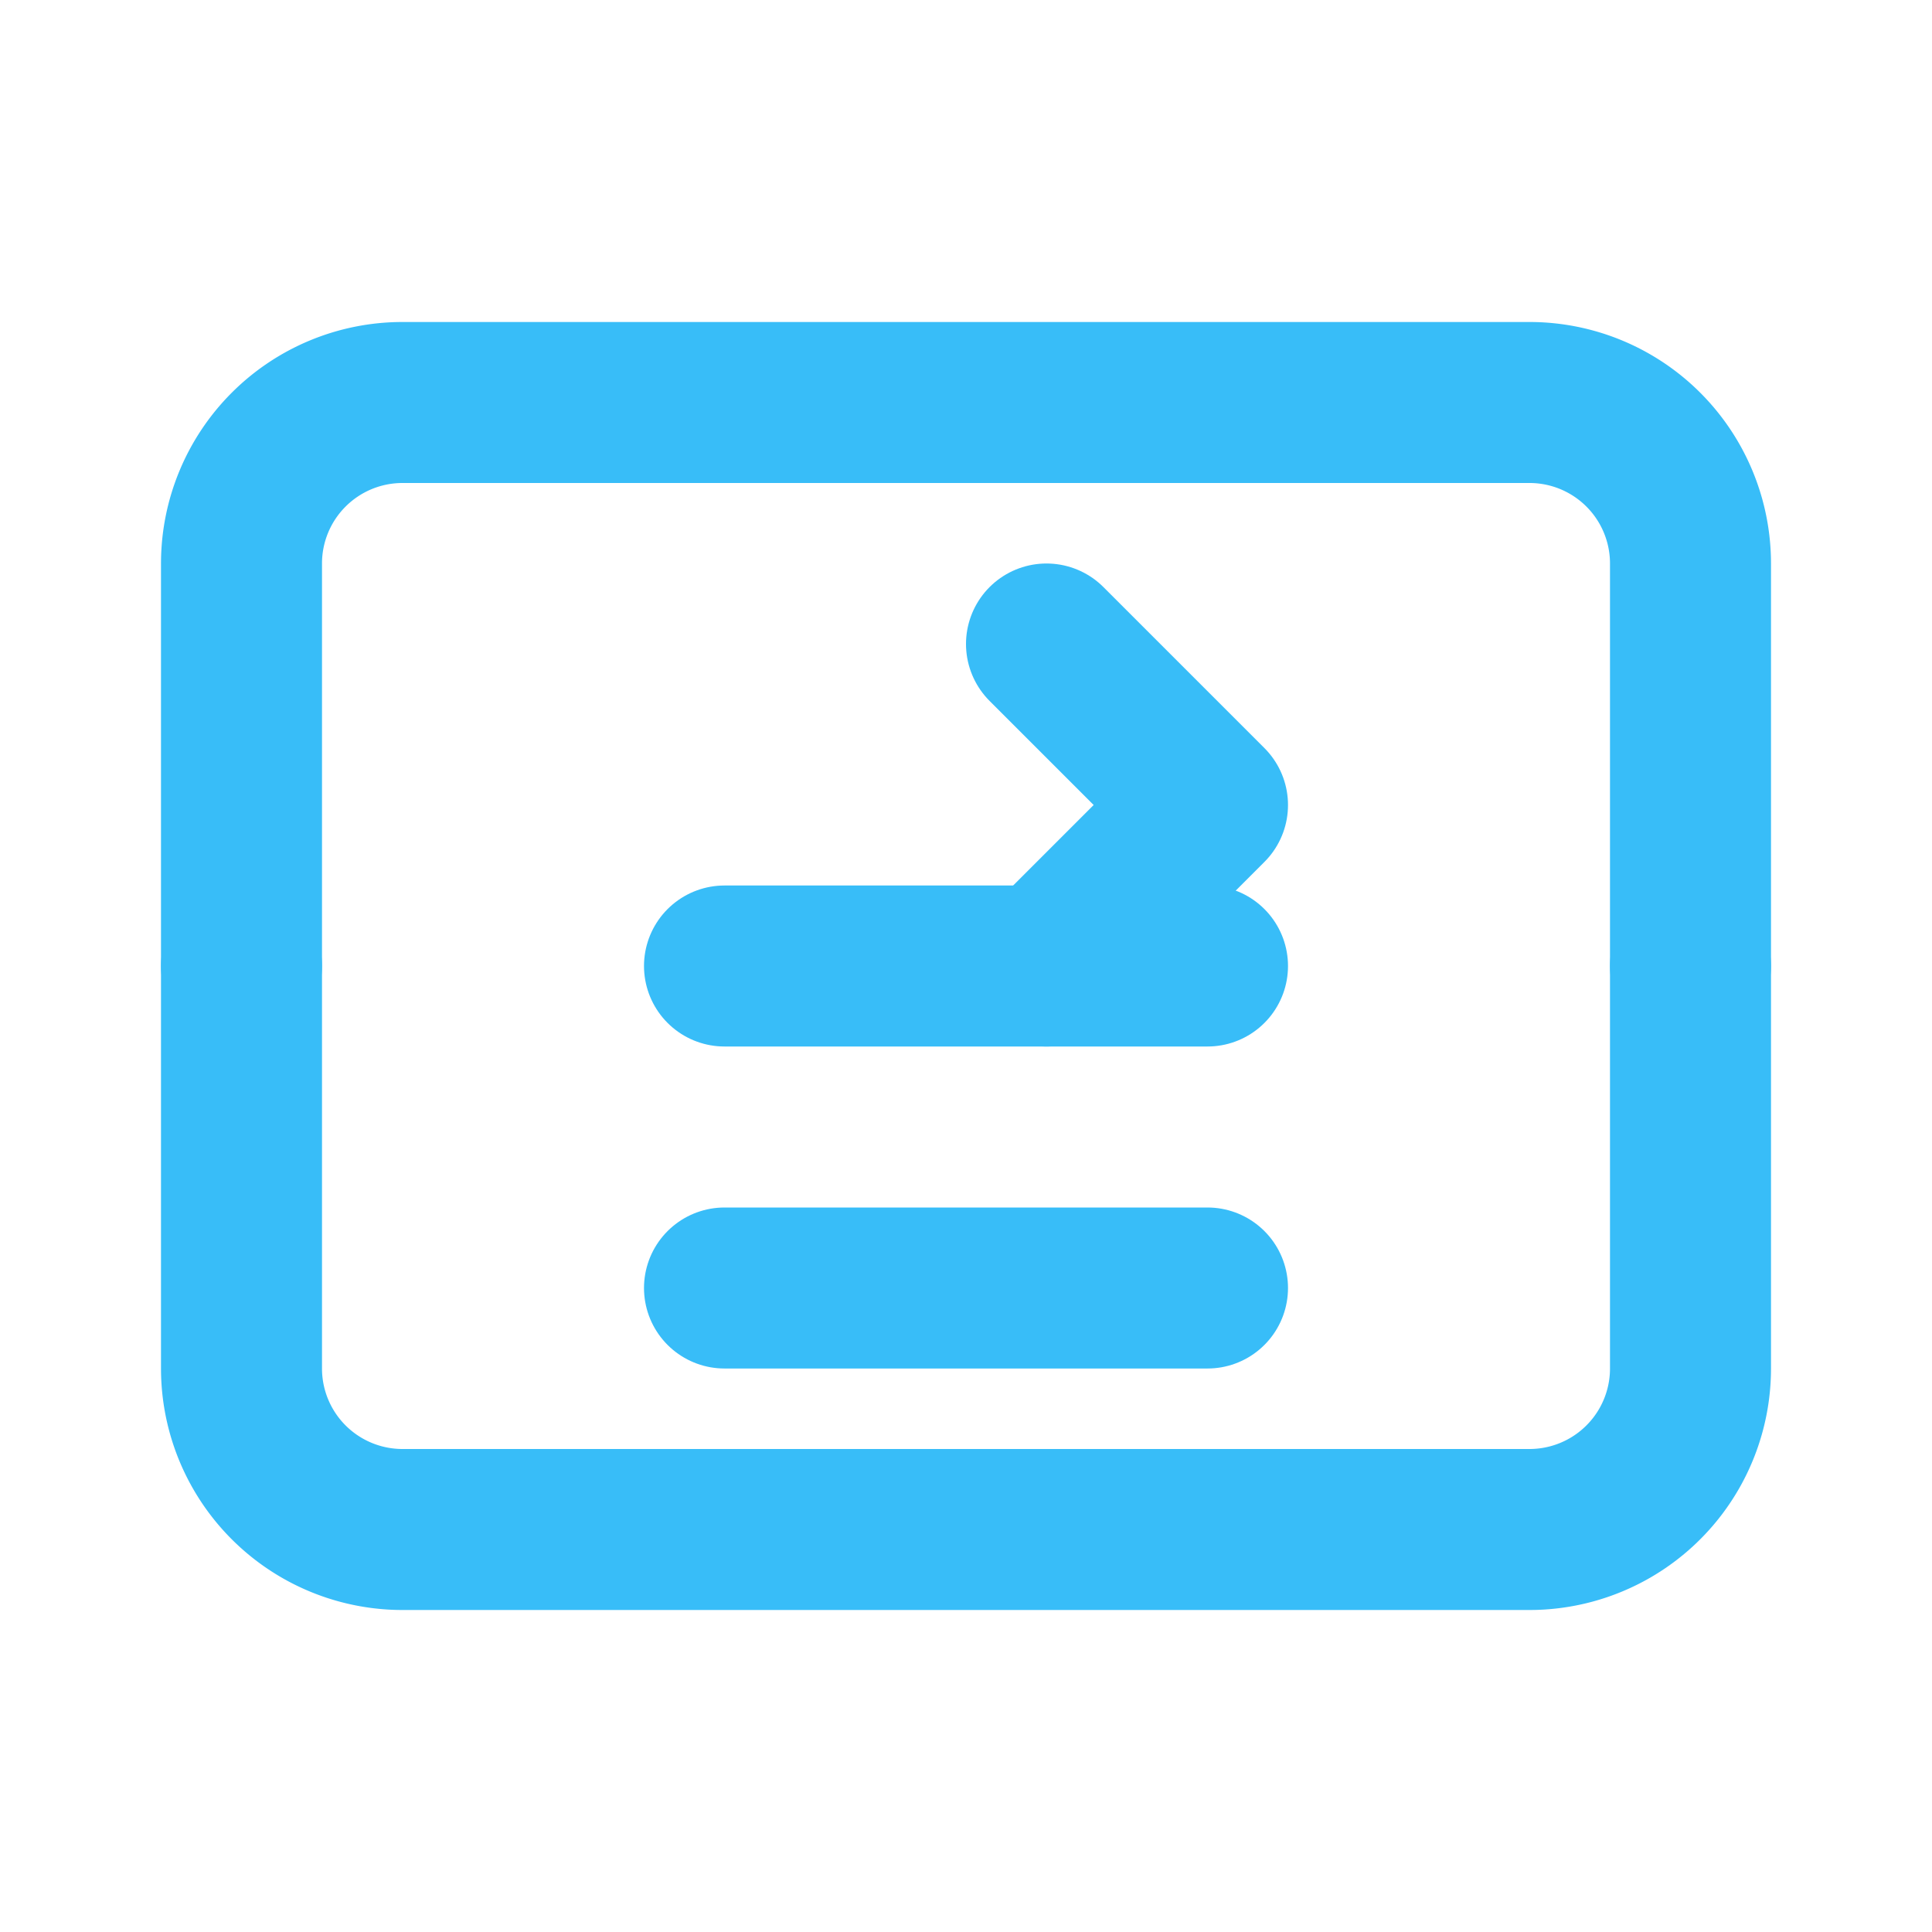
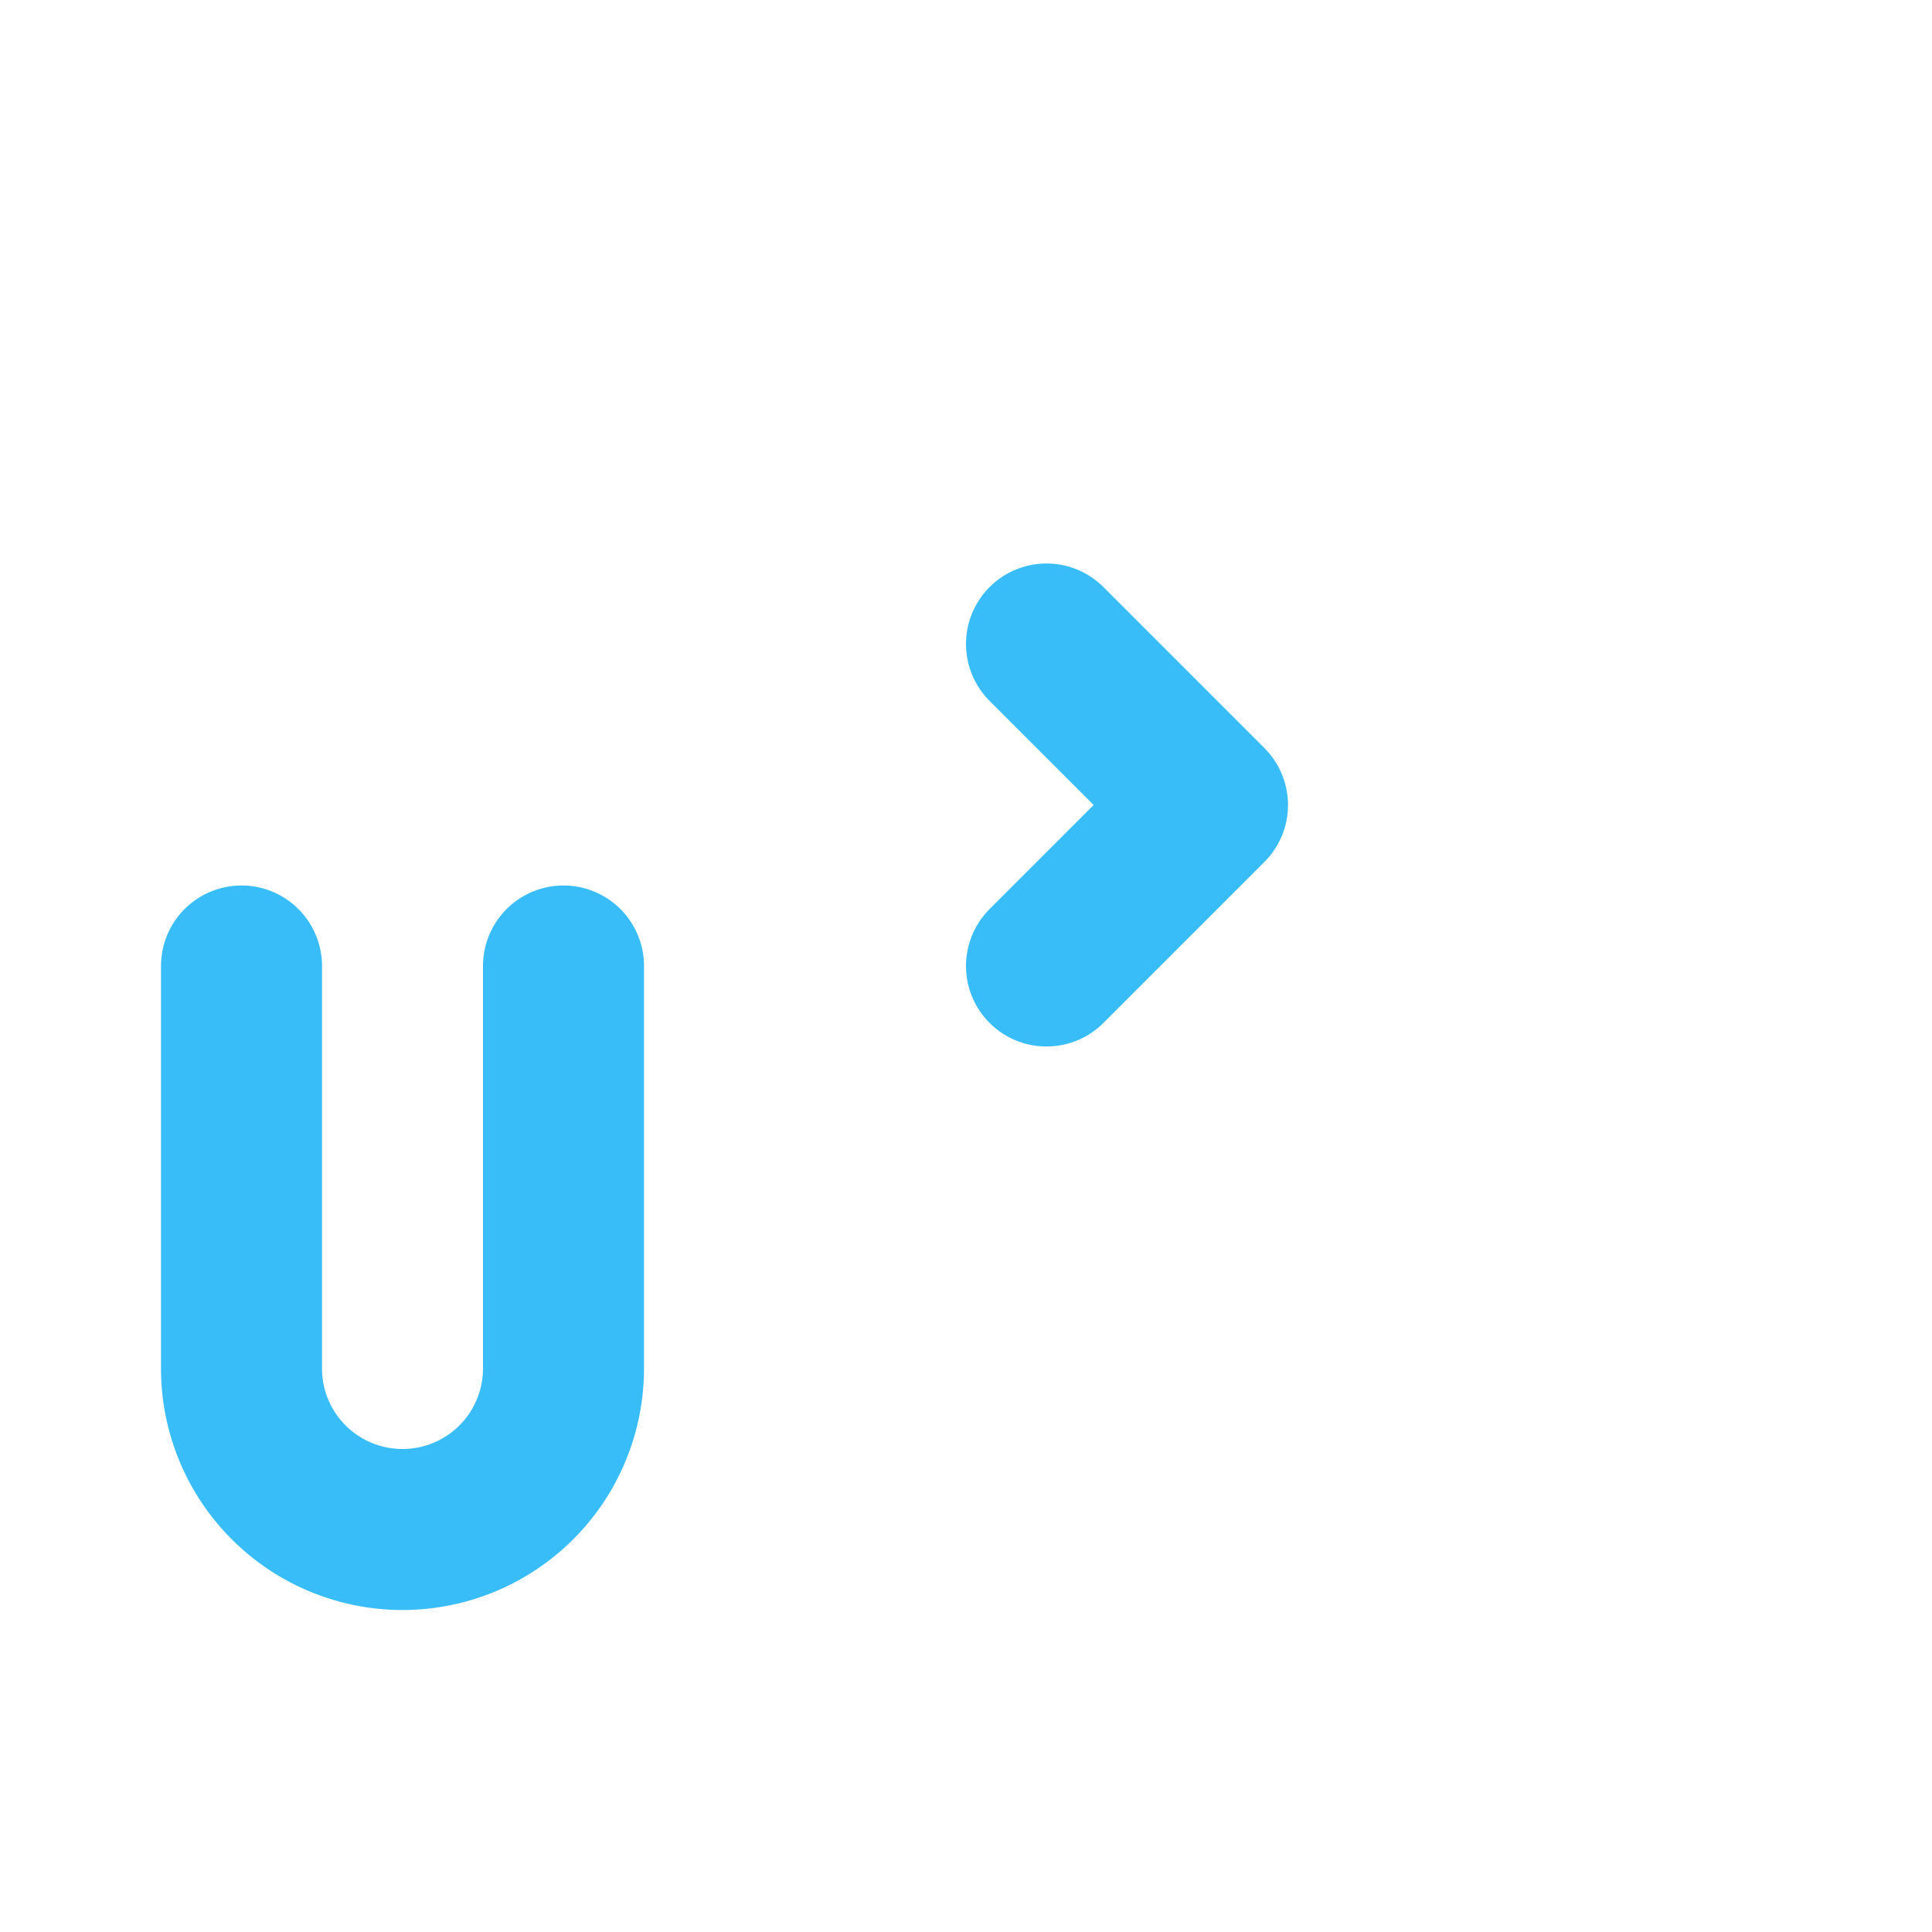
<svg xmlns="http://www.w3.org/2000/svg" width="24" height="24" viewBox="0 0 24 24" fill="none" stroke="#38BDF8" stroke-width="2" stroke-linecap="round" stroke-linejoin="round">
-   <path d="M21 12V7a2 2 0 0 0-2-2H5a2 2 0 0 0-2 2v5" />
-   <path d="M3 12v5a2 2 0 0 0 2 2h14a2 2 0 0 0 2-2v-5" />
-   <path d="M9 12h6" />
-   <path d="M9 16h6" />
+   <path d="M3 12v5a2 2 0 0 0 2 2a2 2 0 0 0 2-2v-5" />
  <path d="M13 8l2 2-2 2" />
</svg>